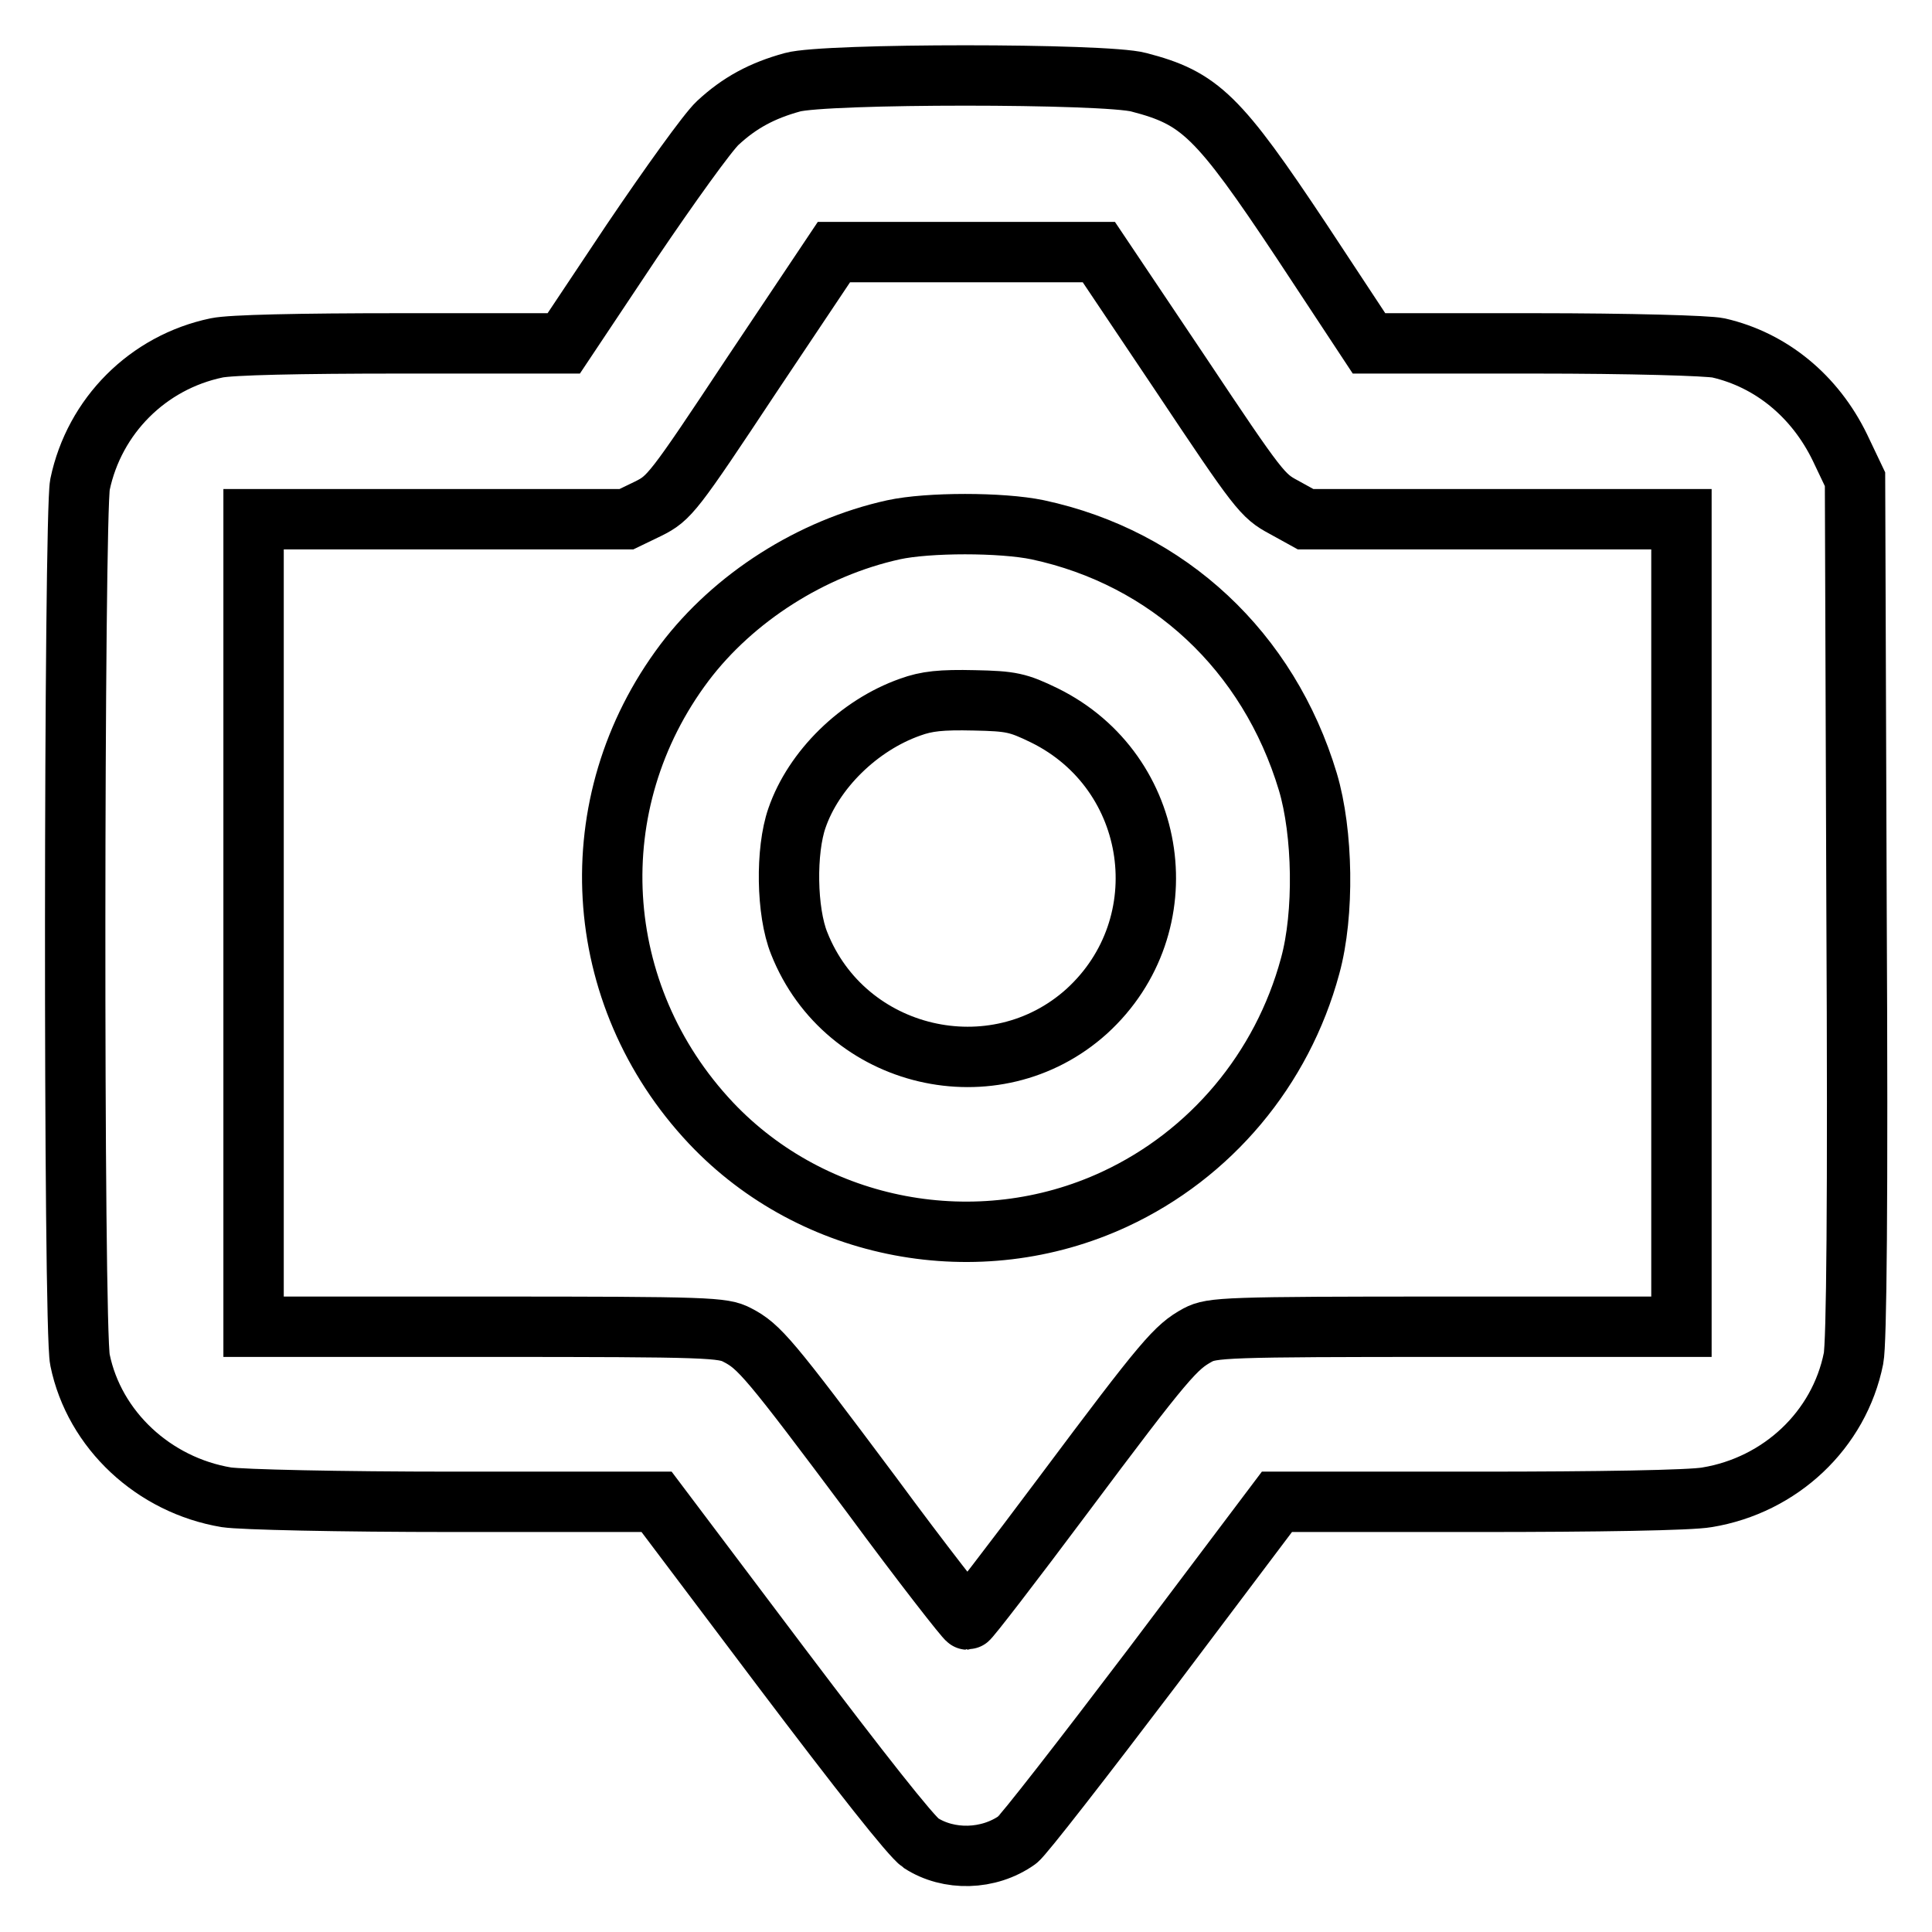
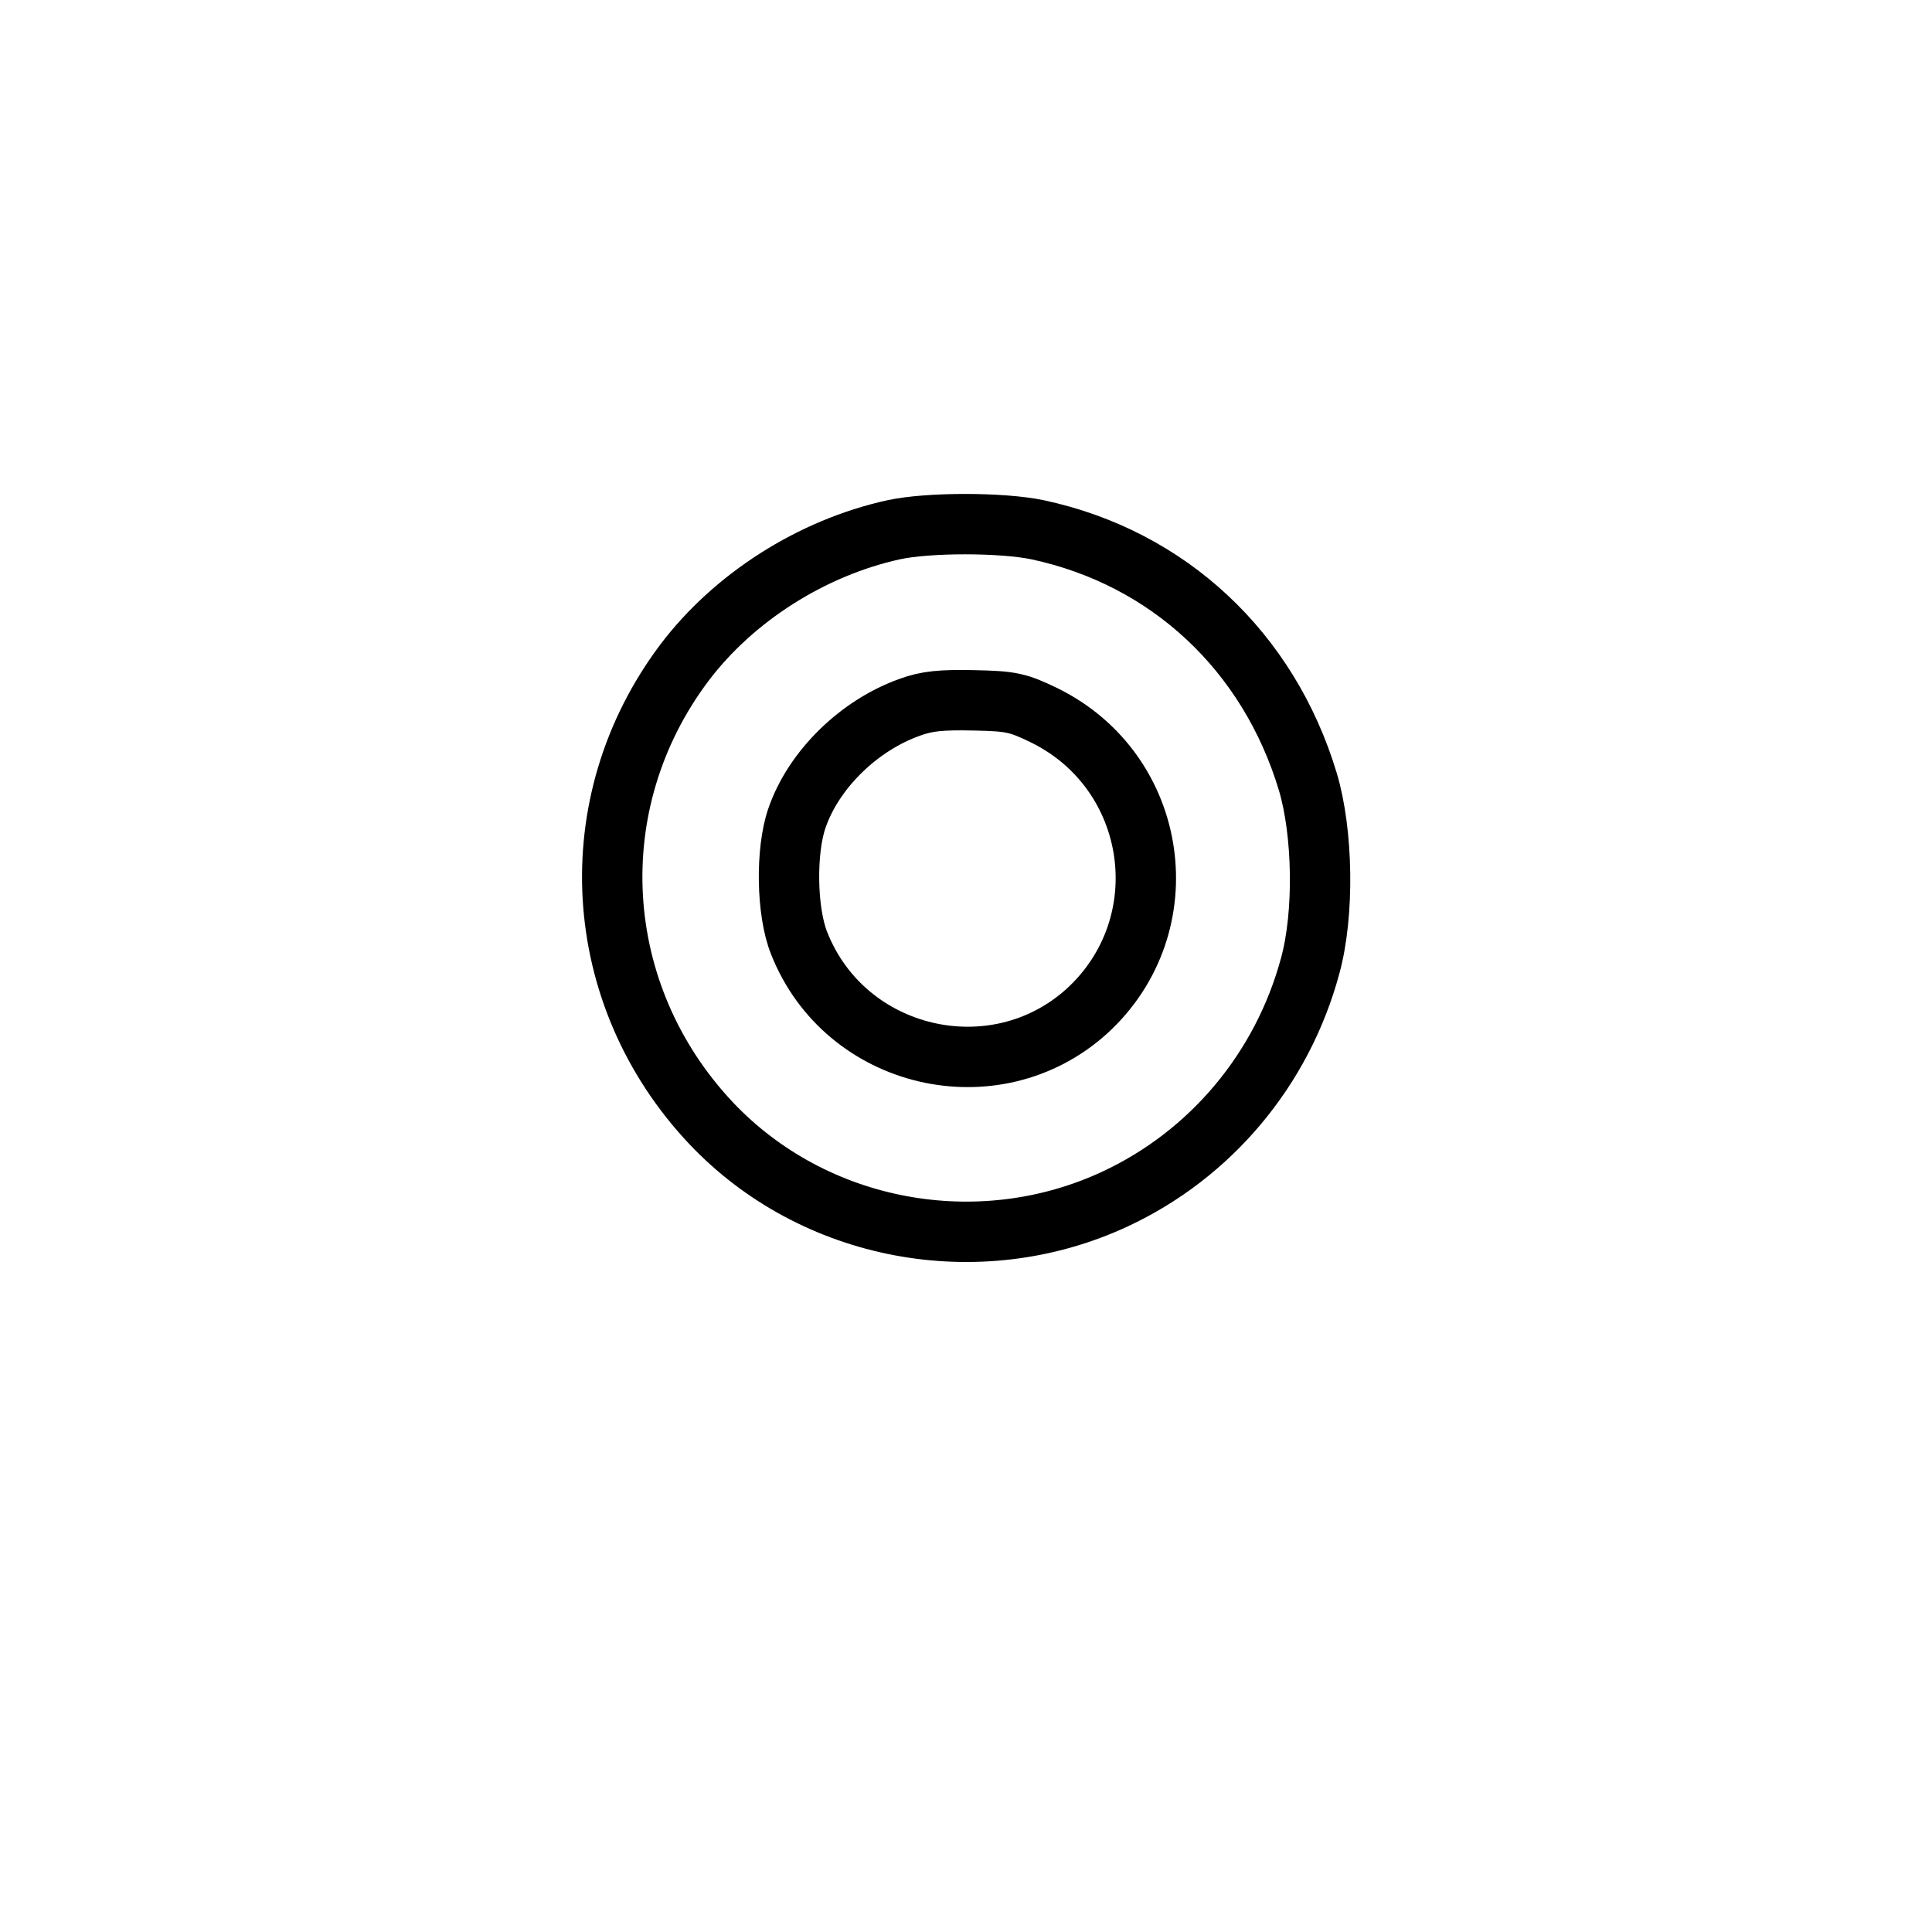
<svg xmlns="http://www.w3.org/2000/svg" version="1.1" x="0px" y="0px" viewBox="0 0 256 256" enable-background="new 0 0 256 256" xml:space="preserve">
  <g>
    <g>
      <g>
-         <path stroke-width="8" fill-opacity="0" stroke="#000000" d="M105,10.9c-4,1.1-7,2.7-9.9,5.4c-1.3,1.2-6.4,8.3-11.4,15.7l-9,13.5H53.1c-13.6,0-22.5,0.2-24.4,0.6c-9.1,1.9-16.2,9-18.1,18.1c-0.8,4.1-0.9,111.9,0,116c1.9,9.3,9.8,16.6,19.4,18.2c2,0.3,14.7,0.6,30.2,0.6H87l16.5,21.9c10.5,13.9,17.2,22.4,18.5,23.3c3.7,2.4,9,2.3,12.8-0.4c0.8-0.6,8.8-10.9,17.9-22.9l16.5-21.9h26.7c15.8,0,28.1-0.2,30.3-0.6c9.7-1.6,17.5-8.9,19.4-18.4c0.4-2,0.6-20.2,0.4-59.7l-0.2-56.8l-2-4.2c-3.3-6.8-9.1-11.6-16.1-13.2c-1.4-0.3-11.6-0.6-24.4-0.6h-21.9L172.5,32c-11.1-16.7-13.5-19-21.6-21.1C146.5,9.7,109.3,9.7,105,10.9z M156.4,49.5c10.4,15.6,10.9,16.2,13.7,17.7l2.9,1.6h24.9h24.9v53.5v53.5h-31c-29.5,0-31.2,0.1-33.1,1.1c-2.9,1.6-4.2,3-17.8,21.2c-6.8,9.1-12.5,16.5-12.7,16.5s-6-7.4-12.7-16.5c-13.6-18.2-14.9-19.7-17.8-21.2c-1.9-1-3.6-1.1-33.1-1.1h-31v-53.5V68.8h24.8H83l2.9-1.4c2.8-1.4,3.3-2,13.7-17.7l10.9-16.3h17.6h17.5L156.4,49.5z" />
        <path stroke-width="8" fill-opacity="0" stroke="#000000" d="M118.4,70.2c-10.9,2.4-21.2,9-27.7,17.6c-14,18.6-12.5,44,3.5,61c13.6,14.4,35.4,18.5,53.5,10.1c12.7-5.9,22.2-17.2,25.9-30.9c1.9-6.9,1.7-17.7-0.3-24.4c-5.2-17.3-18.5-29.7-35.8-33.4C132.7,69.2,123,69.2,118.4,70.2z M138.4,94.8c15.2,7.5,18.1,27.8,5.6,39.2c-12.2,11-32,6.4-38.1-9c-1.7-4.2-1.8-12.3-0.3-16.6c2.2-6.4,8.2-12.3,15-14.7c2.2-0.8,4.1-1,8.5-0.9C134,92.9,134.9,93.1,138.4,94.8z" />
      </g>
    </g>
  </g>
</svg>